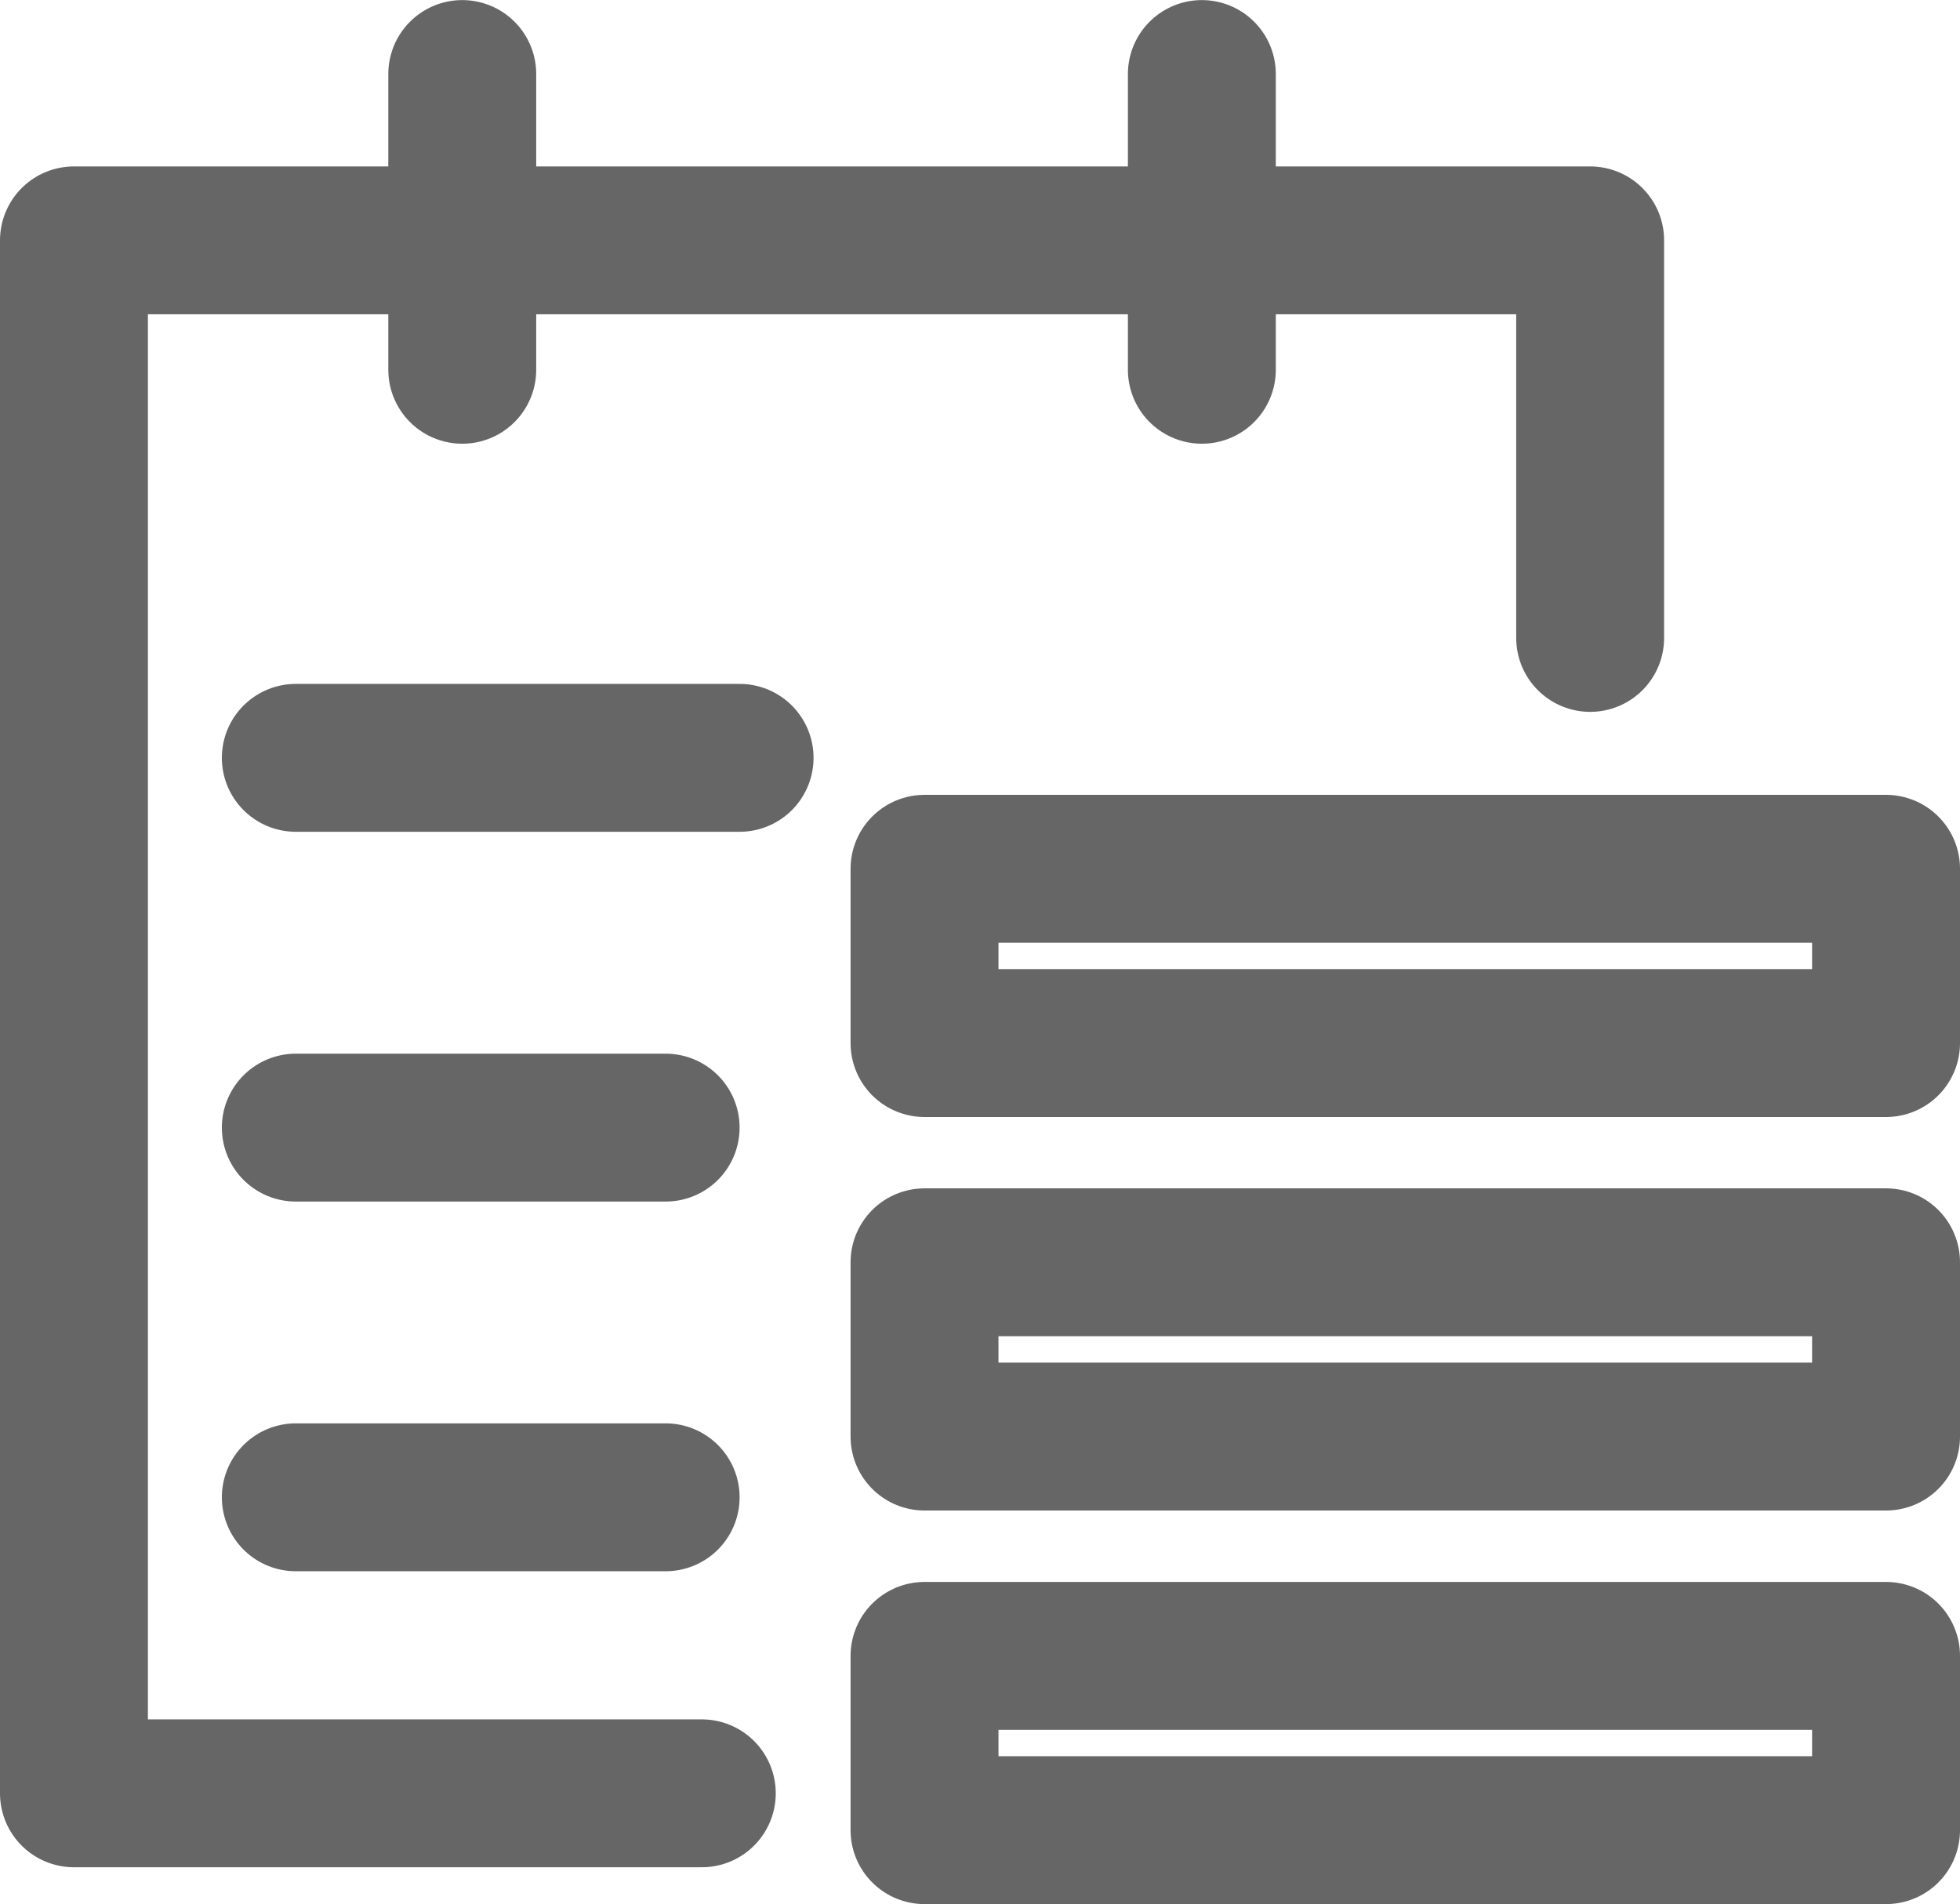
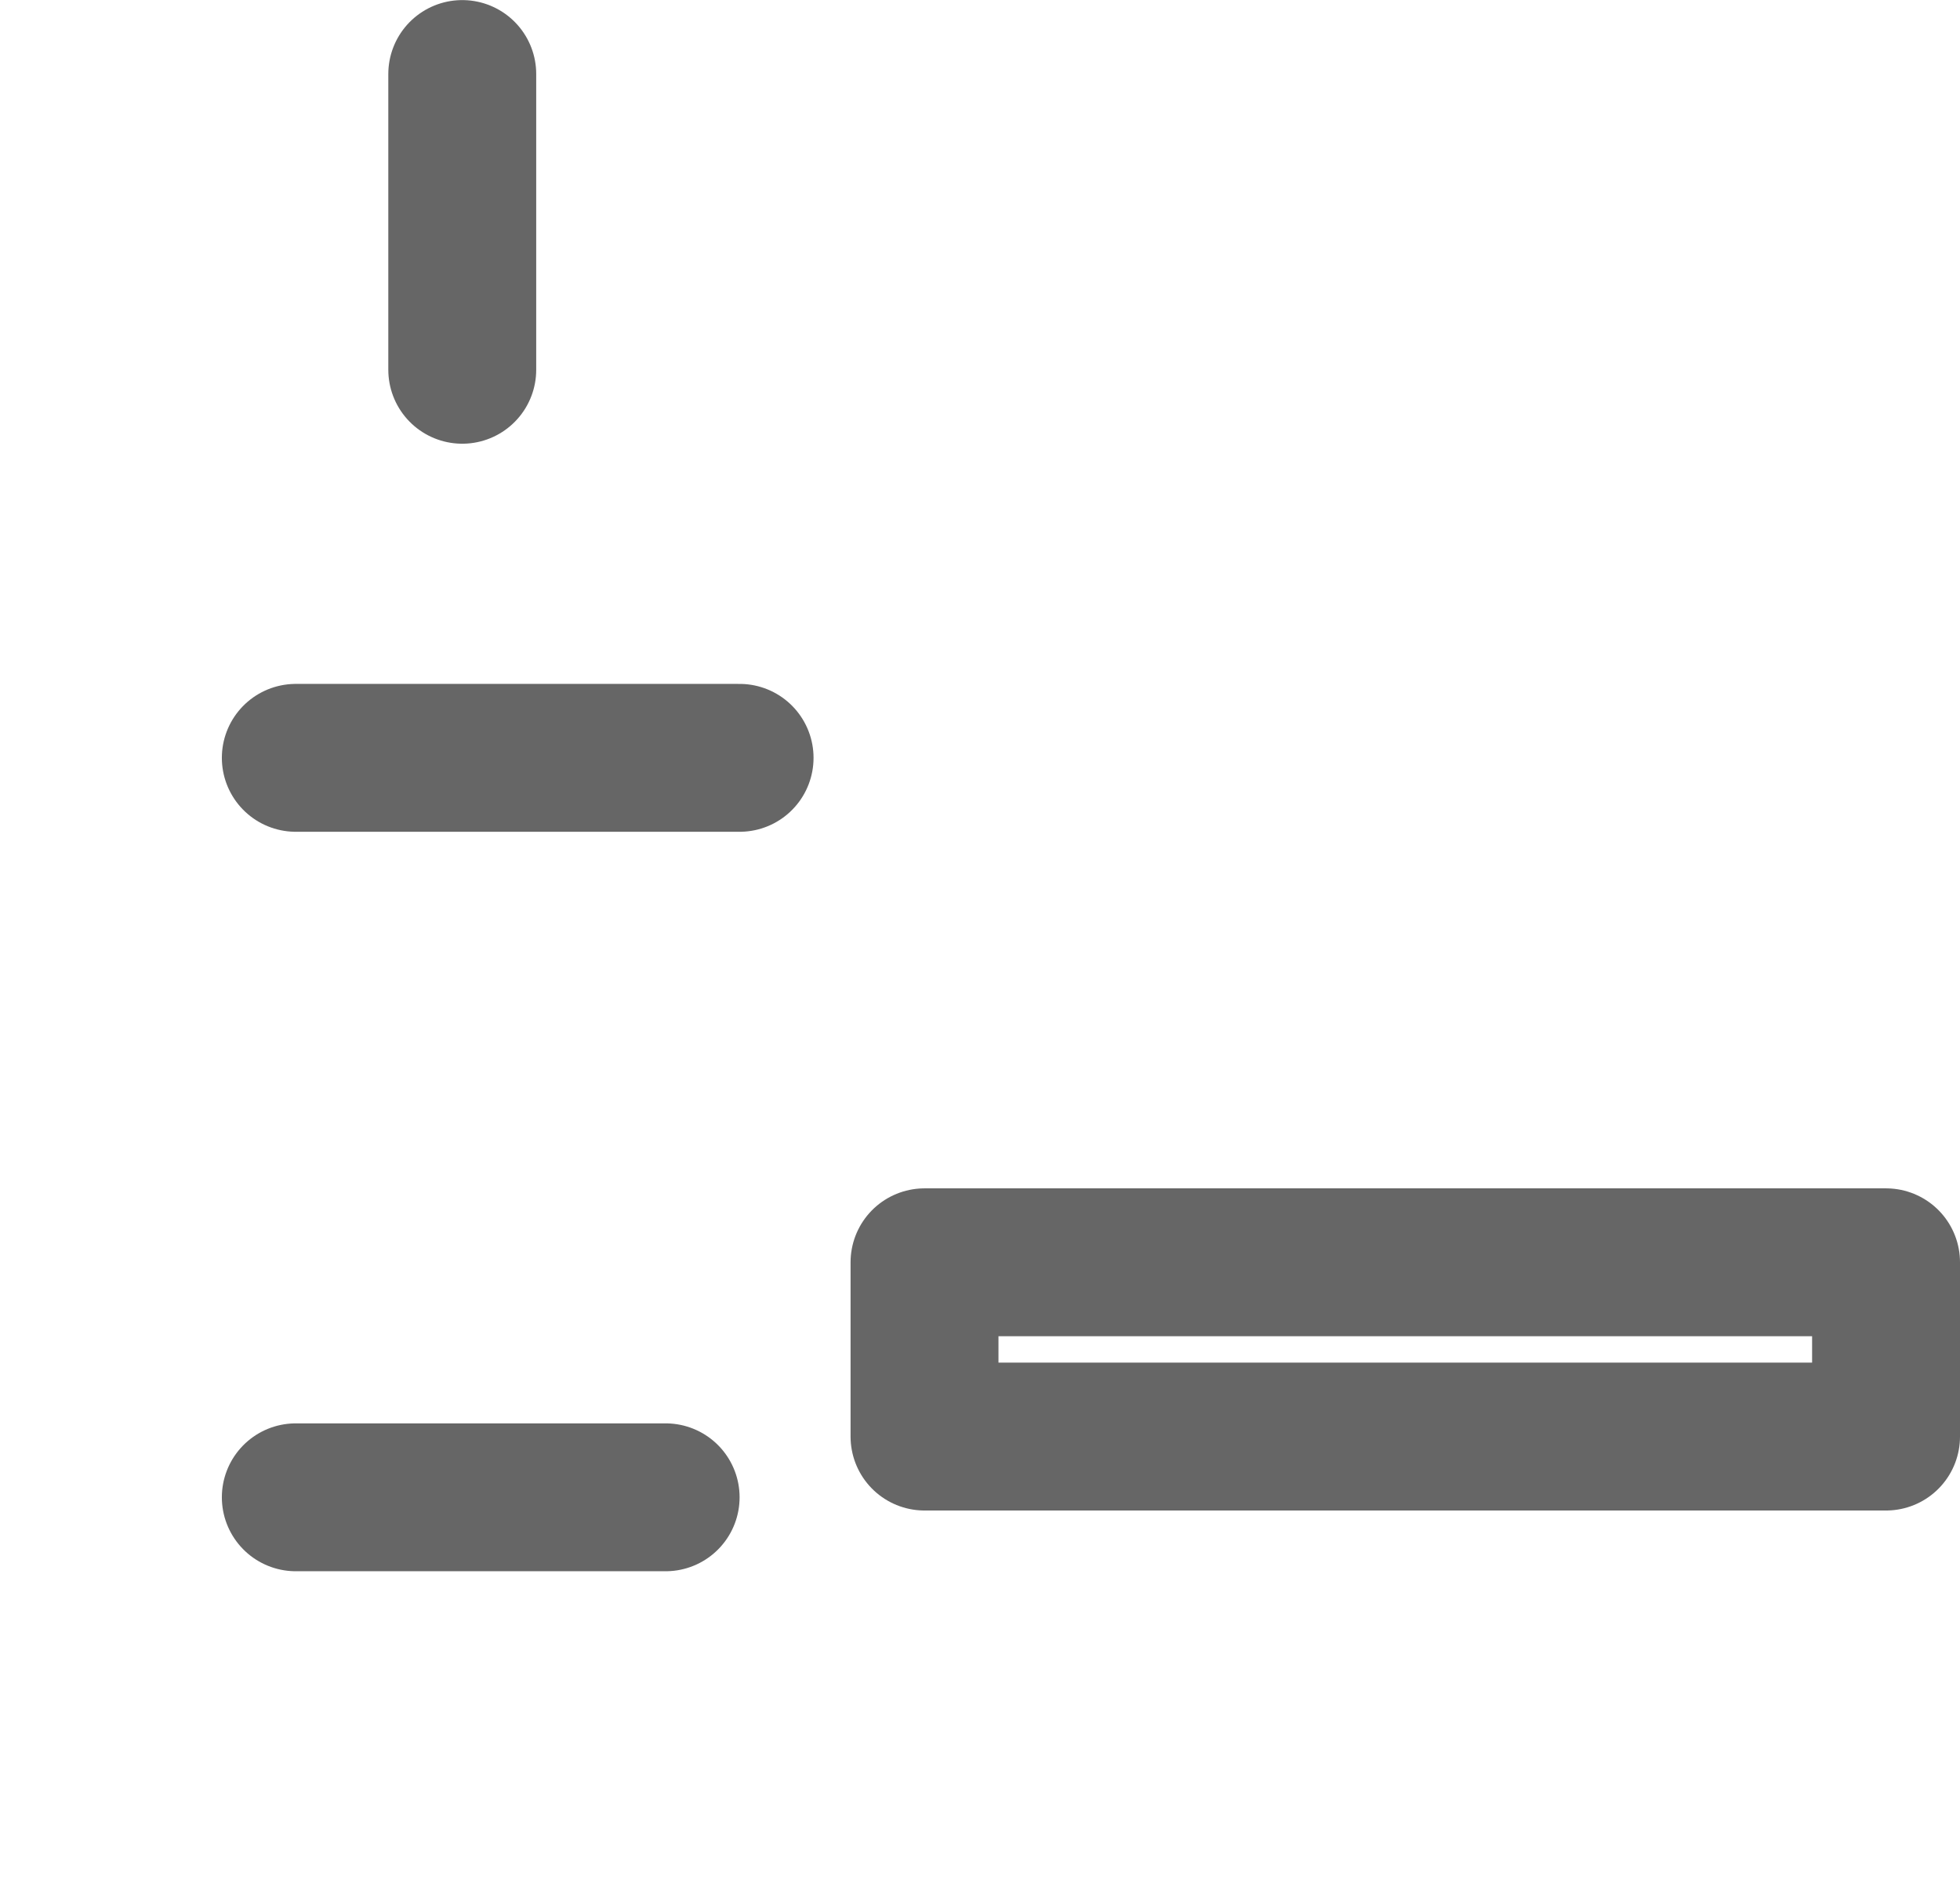
<svg xmlns="http://www.w3.org/2000/svg" width="22.714px" height="22.07px" viewBox="0 0 22.714 22.07" version="1.1">
  <title>编组 50备份</title>
  <g id="页面-1" stroke="none" stroke-width="1" fill="none" fill-rule="evenodd">
    <g id="产品页-xiaozi" transform="translate(-309.857, -3167.645)">
      <g id="编组-18" transform="translate(240, 3135)">
        <g id="编组-50备份" transform="translate(69, 32)">
          <rect id="矩形" x="0" y="0" width="24" height="24" />
          <g id="编组-42" transform="translate(1.714, 1.286)" stroke="#666666" stroke-linecap="round" stroke-linejoin="round" stroke-width="1.714">
            <line x1="2.571" y1="8.143" x2="7.714" y2="8.143" id="路径-8备份-3" />
            <line x1="4.5" y1="0.217" x2="4.5" y2="3.645" id="路径-8备份-6" />
-             <line x1="13.071" y1="0.217" x2="13.071" y2="3.645" id="路径-8备份-7" />
-             <line x1="2.571" y1="12.429" x2="6.857" y2="12.429" id="路径-8备份-4" />
            <line x1="2.571" y1="16.714" x2="6.857" y2="16.714" id="路径-8备份-5" />
-             <path d="M7.276,20.145 L0,20.145 L0,2.145 L17.571,2.145 C17.571,4.086 17.571,4.193 17.571,6.753" id="路径" />
-             <rect id="矩形" x="9.857" y="18.552" width="11.143" height="2.02" />
            <rect id="矩形" x="9.857" y="13.99" width="11.143" height="2.02" />
-             <rect id="矩形" x="9.857" y="9.429" width="11.143" height="2.02" />
          </g>
        </g>
      </g>
    </g>
  </g>
</svg>